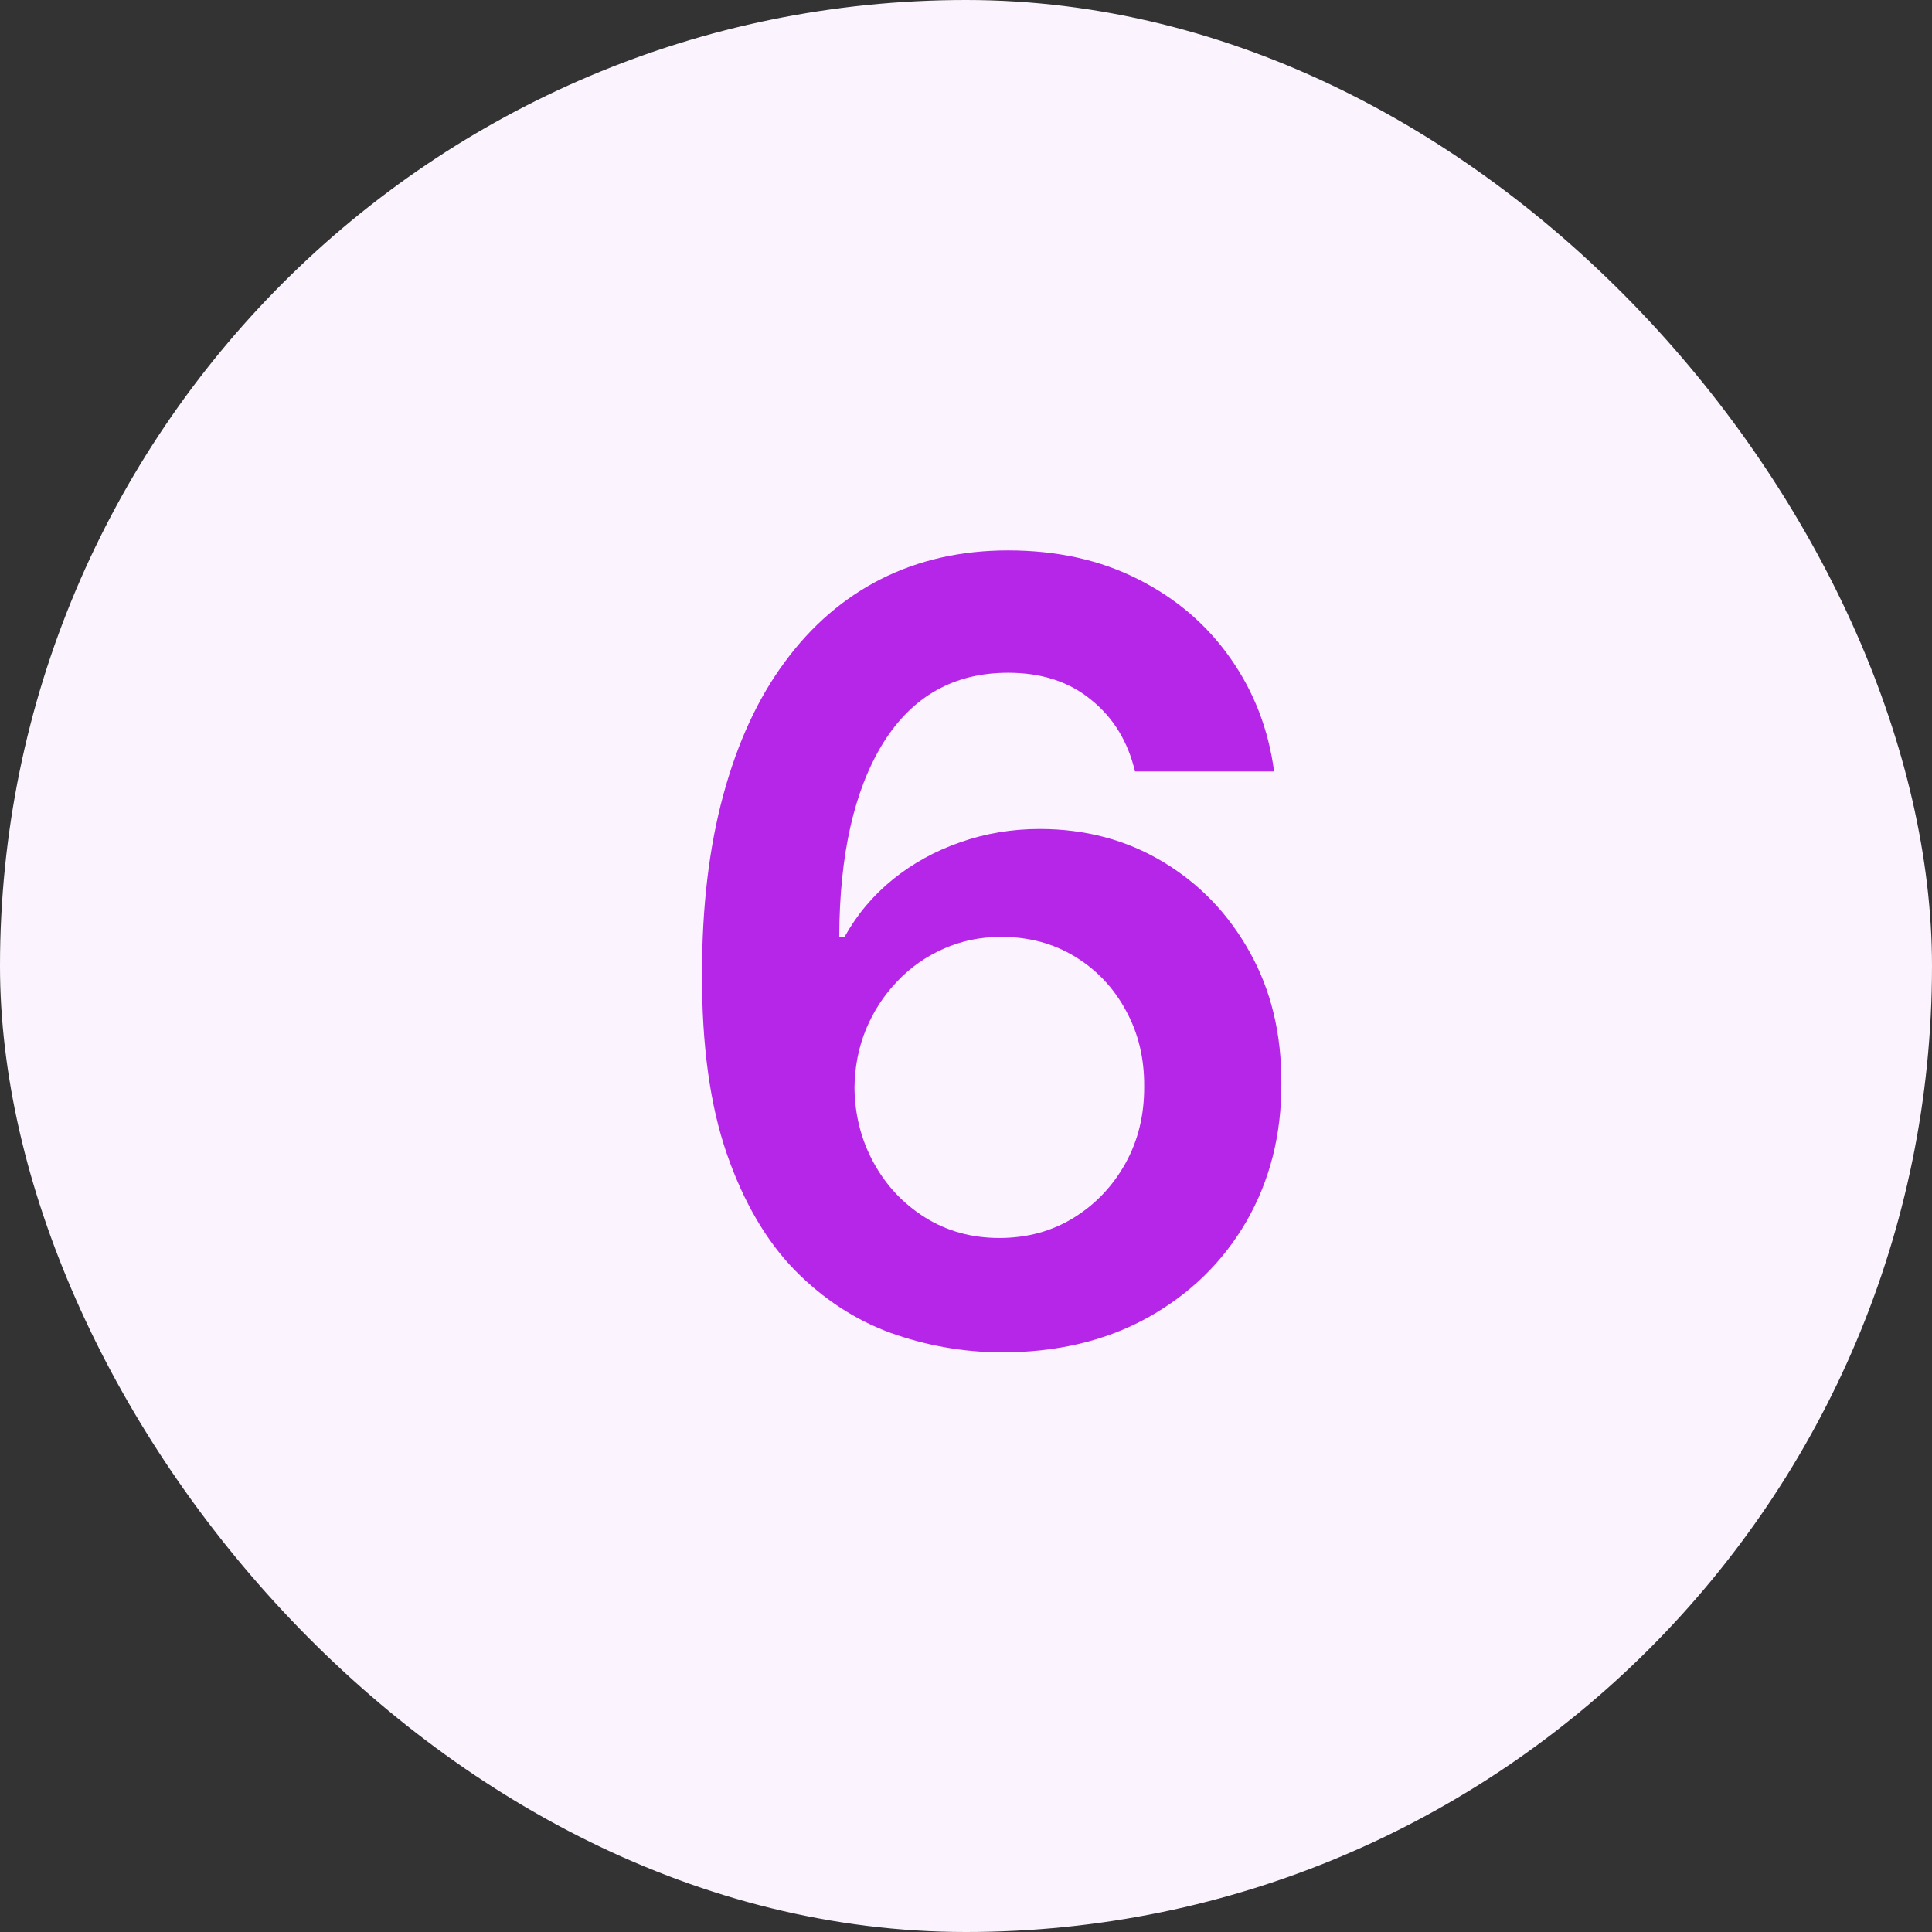
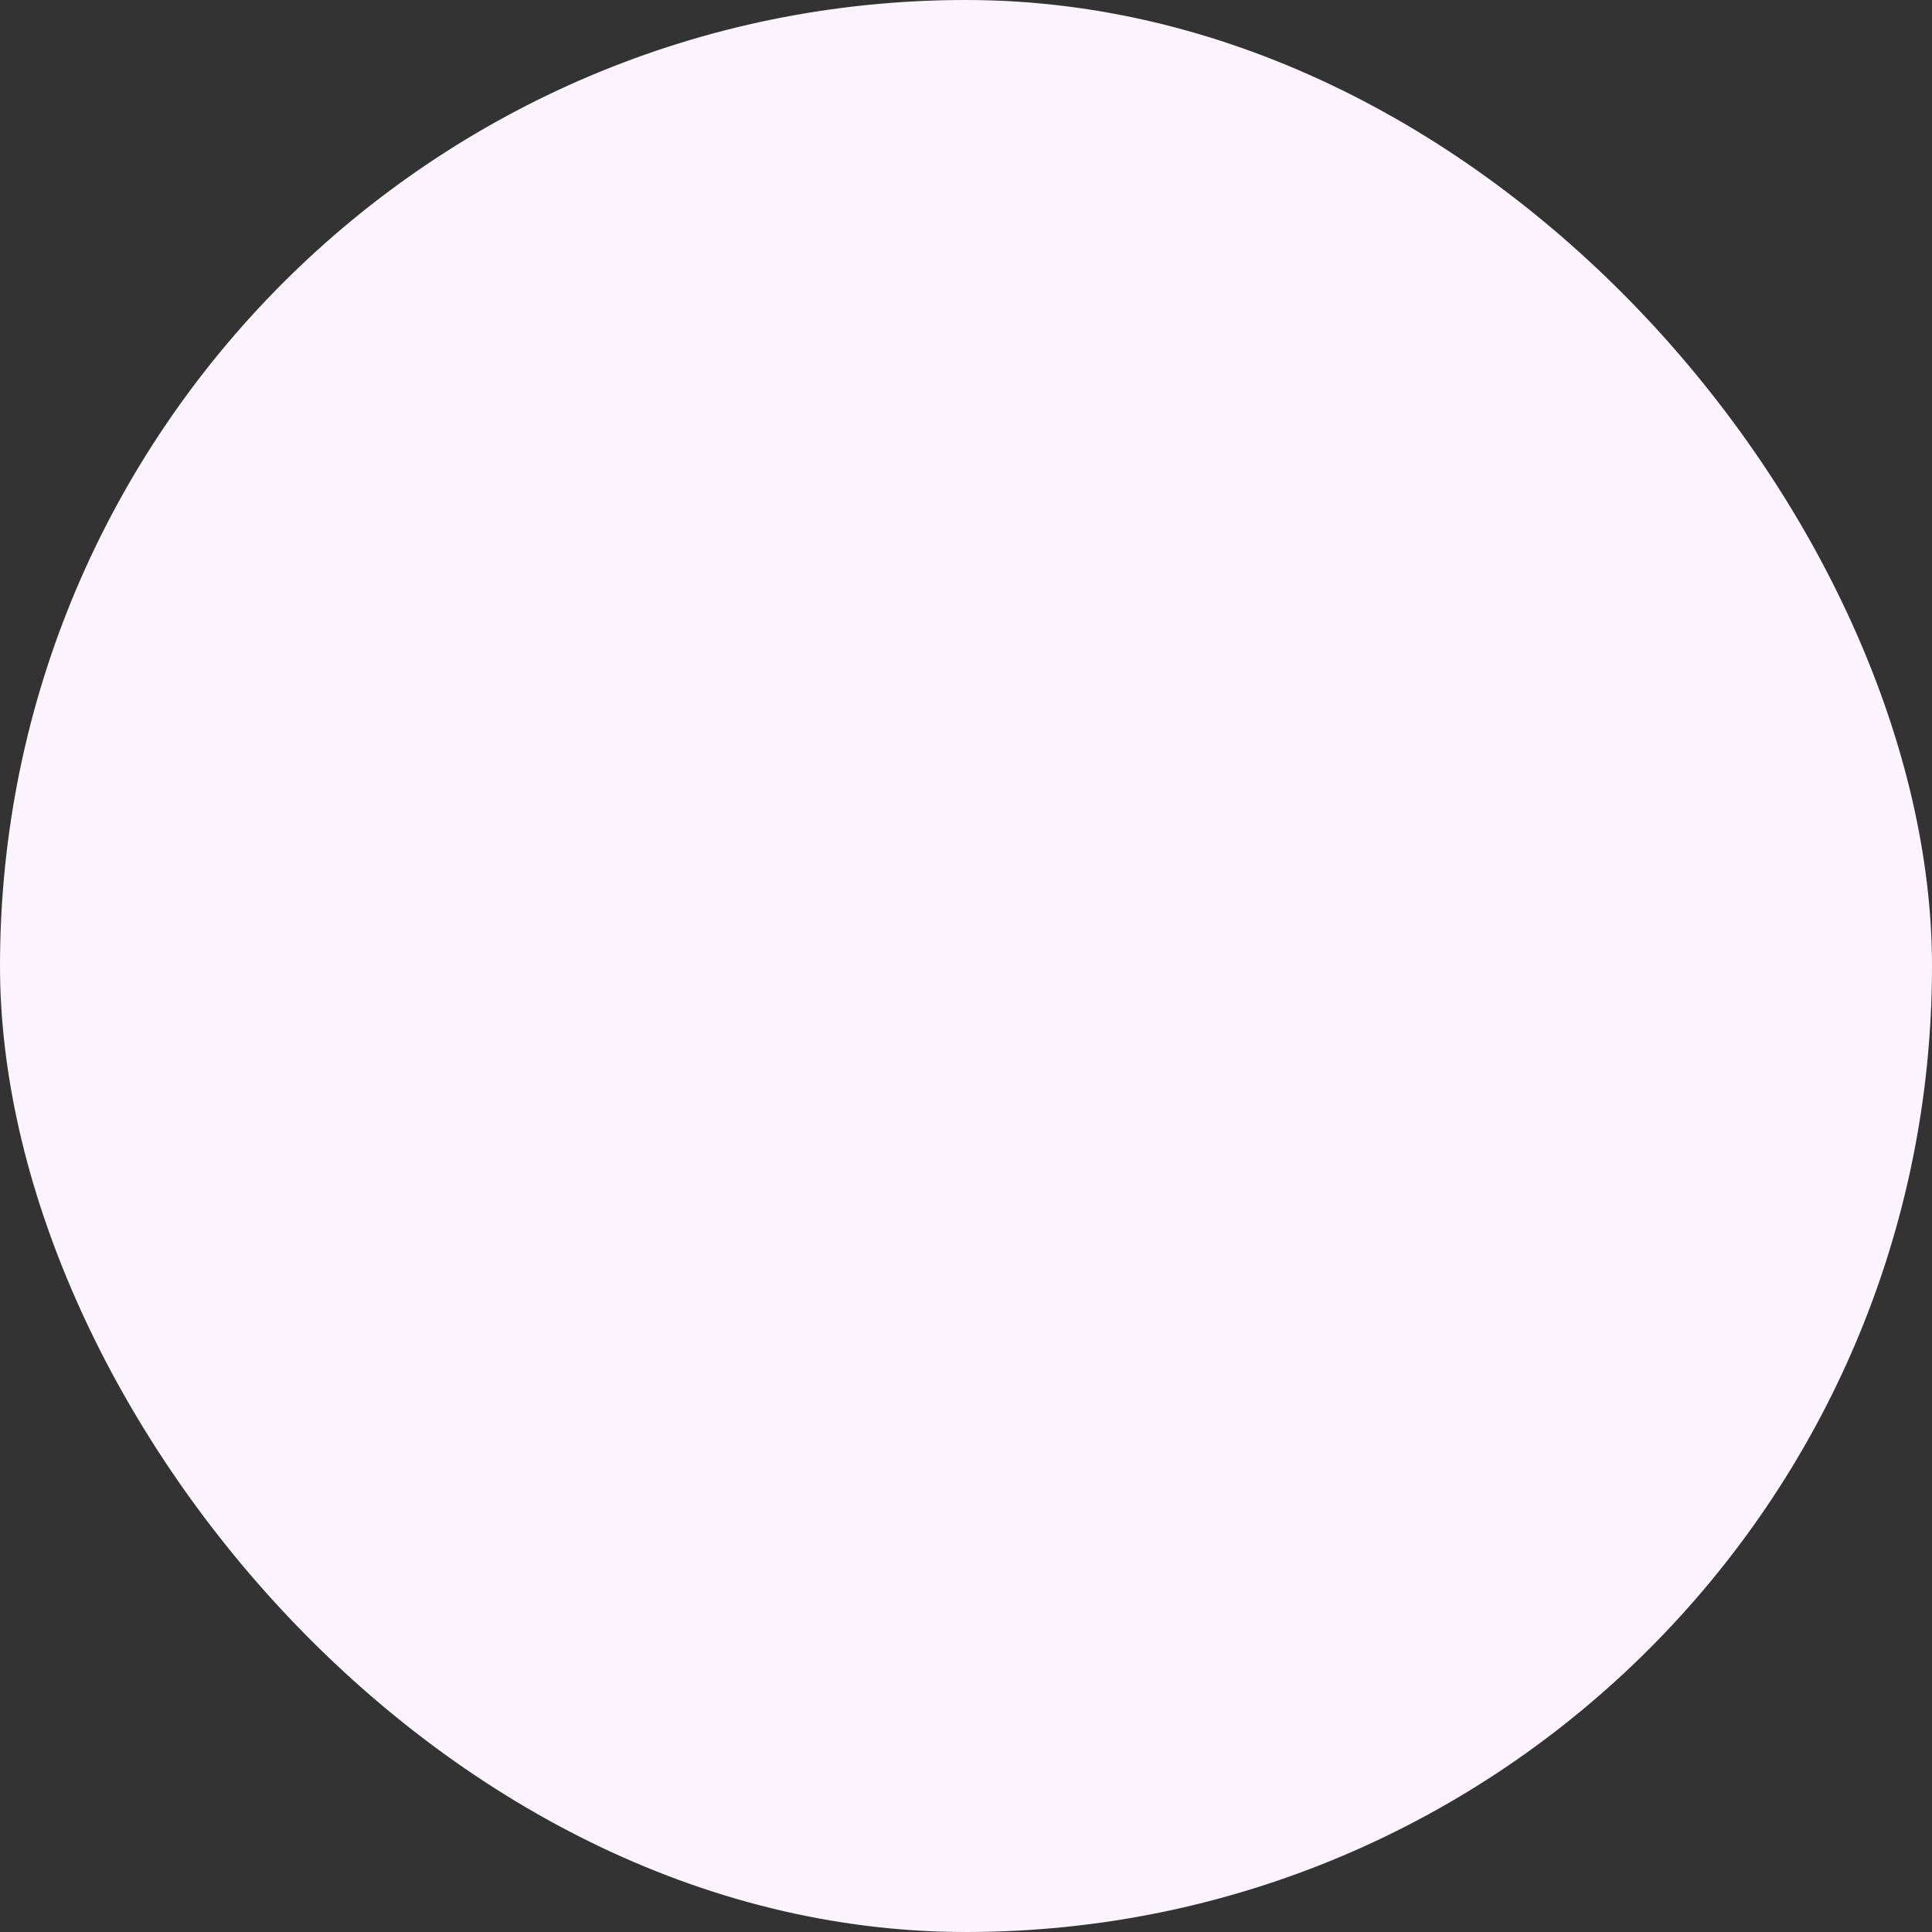
<svg xmlns="http://www.w3.org/2000/svg" width="36" height="36" viewBox="0 0 36 36" fill="none">
  <rect x="0" y="0" width="36" height="36" fill="#333333" stroke="none" />
  <rect width="36" height="36" rx="18" fill="#FBF4FE" />
-   <path d="M18.635 25.199C17.939 25.194 17.259 25.073 16.597 24.837C15.934 24.595 15.337 24.204 14.807 23.665C14.277 23.12 13.855 22.398 13.543 21.499C13.23 20.594 13.076 19.474 13.081 18.139C13.081 16.894 13.213 15.784 13.479 14.808C13.744 13.833 14.125 13.009 14.622 12.337C15.119 11.66 15.718 11.143 16.419 10.788C17.125 10.433 17.913 10.256 18.784 10.256C19.698 10.256 20.508 10.436 21.213 10.796C21.923 11.155 22.496 11.648 22.932 12.273C23.367 12.893 23.637 13.594 23.741 14.375H21.149C21.017 13.816 20.744 13.371 20.332 13.04C19.925 12.704 19.409 12.536 18.784 12.536C17.776 12.536 16.999 12.973 16.454 13.849C15.915 14.725 15.643 15.928 15.638 17.457H15.737C15.969 17.041 16.27 16.683 16.639 16.385C17.009 16.087 17.425 15.857 17.889 15.696C18.358 15.53 18.853 15.447 19.374 15.447C20.226 15.447 20.991 15.651 21.668 16.058C22.349 16.465 22.889 17.026 23.287 17.741C23.685 18.452 23.881 19.266 23.876 20.185C23.881 21.141 23.663 22 23.223 22.763C22.783 23.52 22.169 24.117 21.384 24.553C20.598 24.988 19.681 25.204 18.635 25.199ZM18.621 23.068C19.137 23.068 19.599 22.943 20.006 22.692C20.413 22.441 20.735 22.102 20.972 21.676C21.208 21.25 21.324 20.772 21.32 20.241C21.324 19.721 21.211 19.25 20.979 18.828C20.751 18.407 20.437 18.073 20.034 17.827C19.632 17.581 19.172 17.457 18.656 17.457C18.273 17.457 17.915 17.531 17.584 17.678C17.252 17.824 16.963 18.028 16.717 18.288C16.471 18.544 16.277 18.842 16.135 19.183C15.998 19.519 15.927 19.879 15.922 20.263C15.927 20.769 16.045 21.236 16.277 21.662C16.509 22.088 16.829 22.429 17.236 22.685C17.643 22.94 18.105 23.068 18.621 23.068Z" fill="#B626E8" />
</svg>